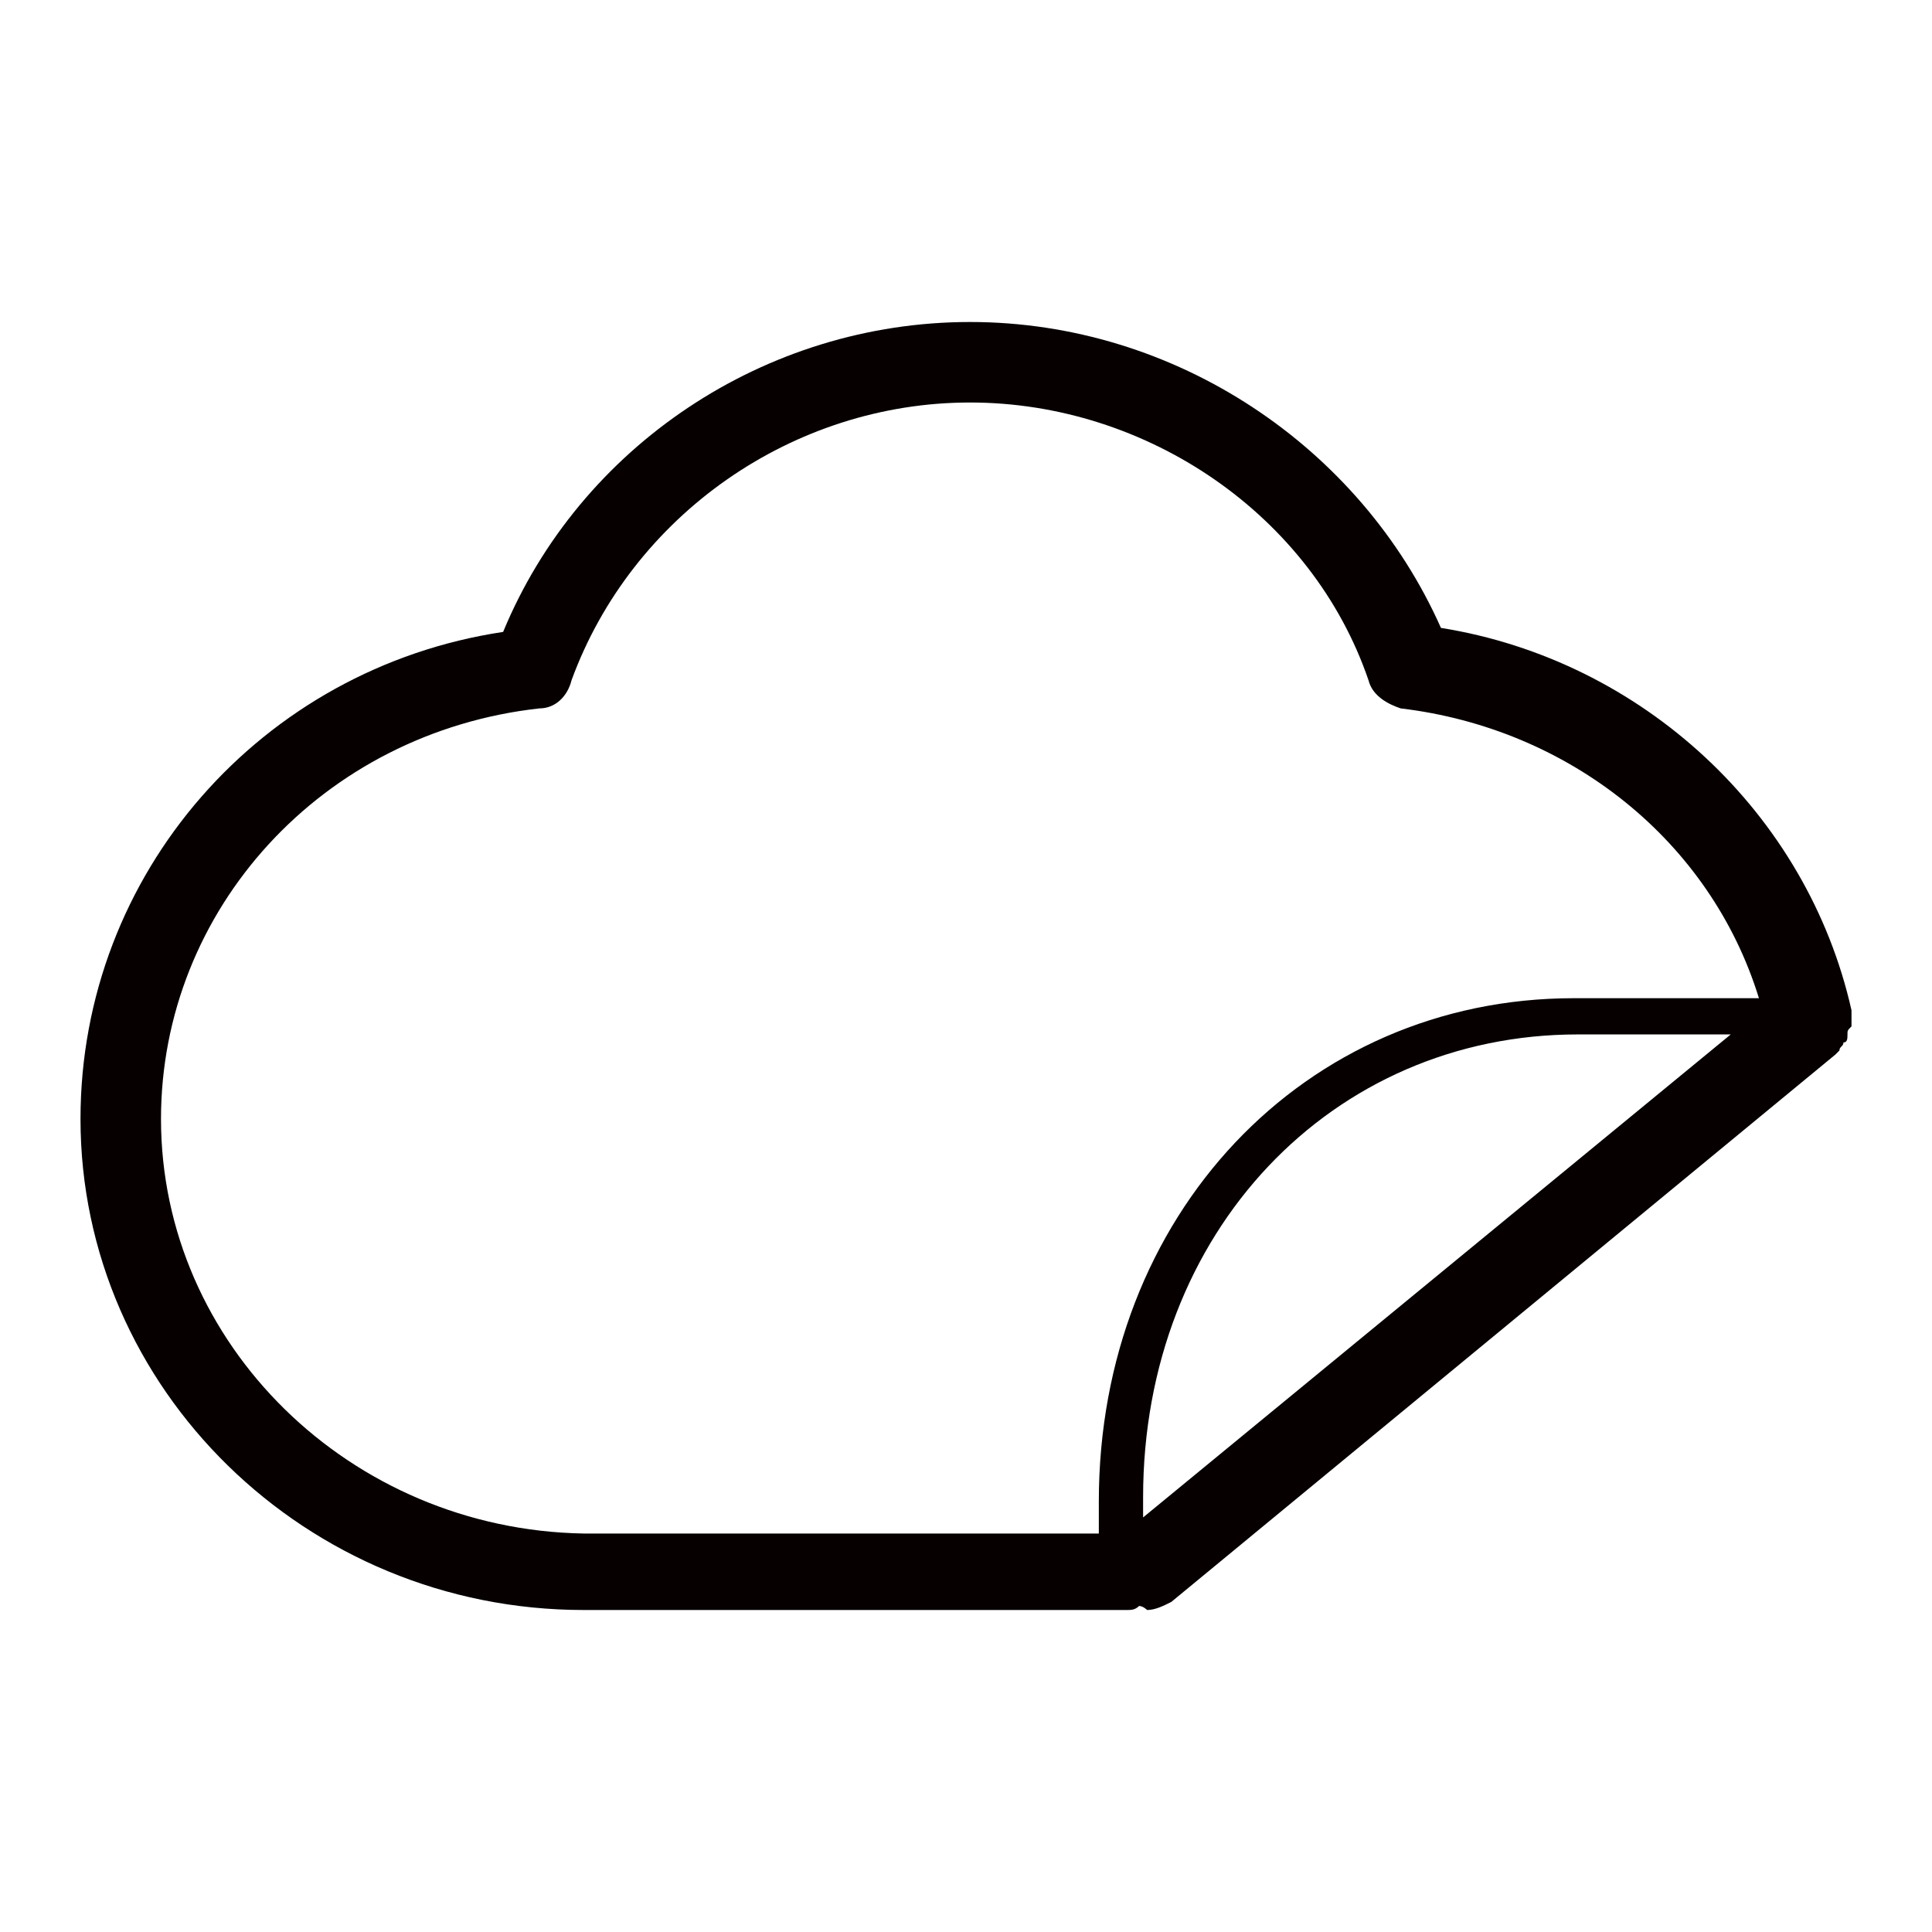
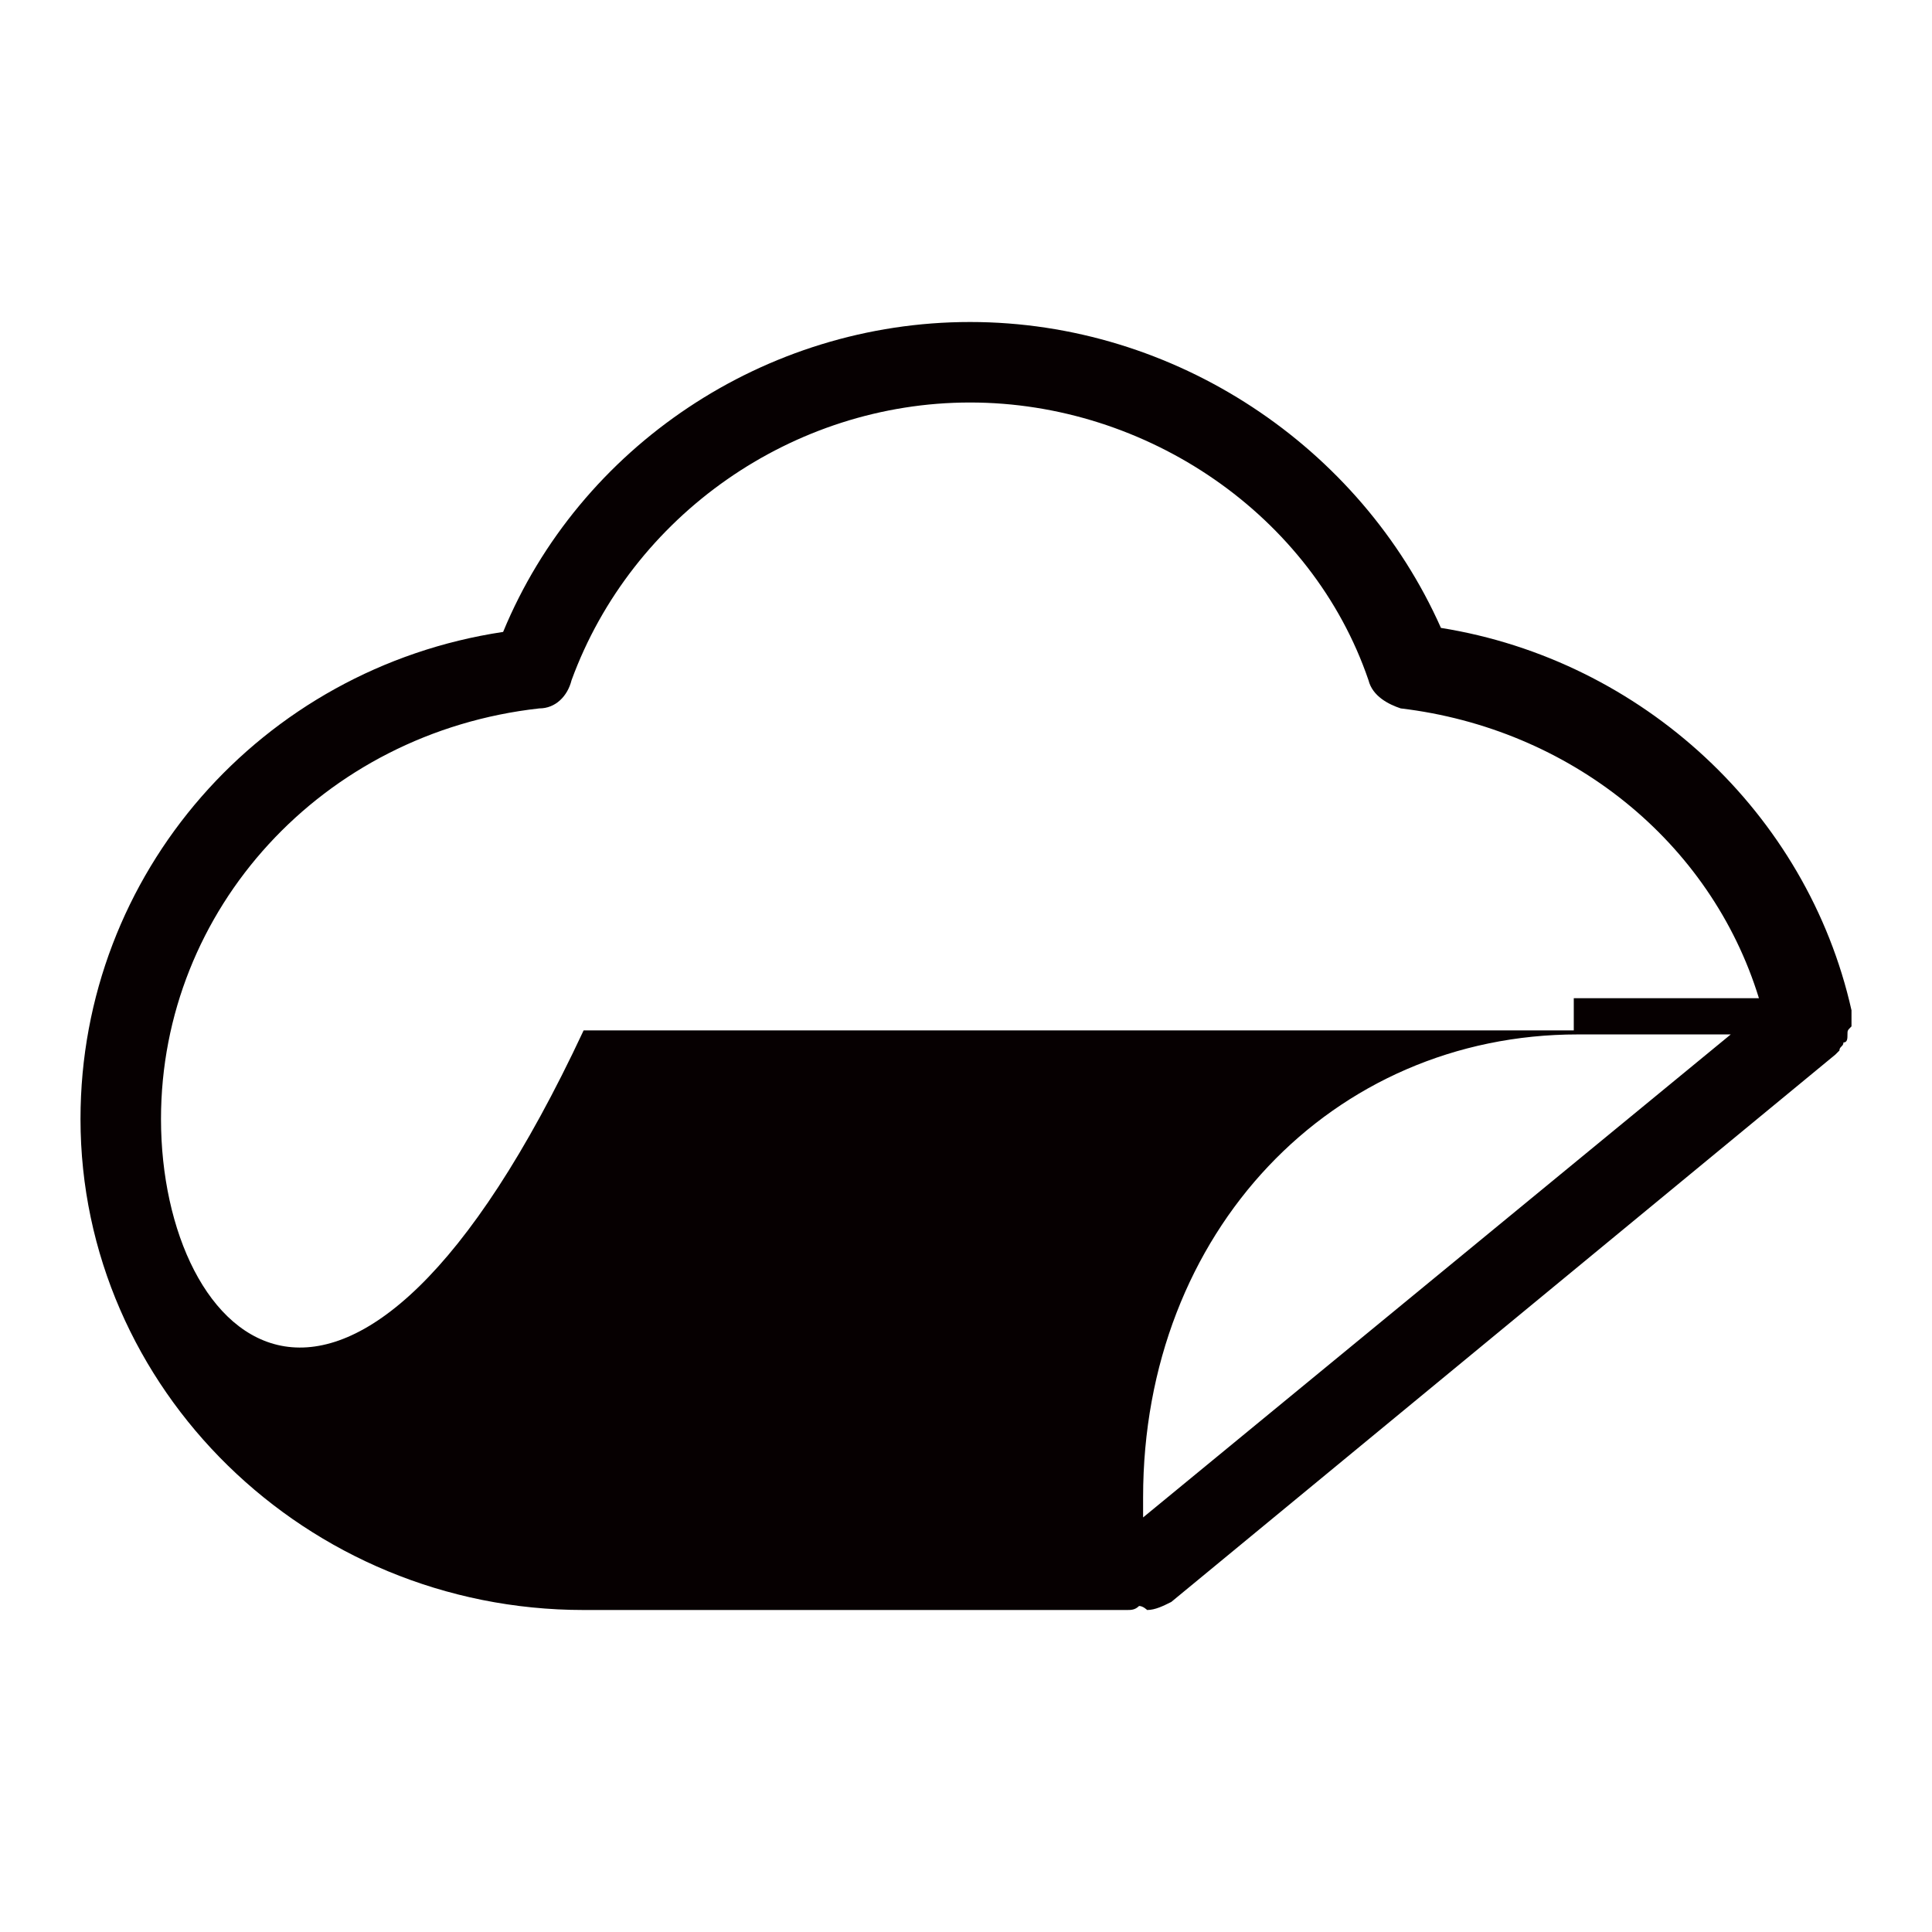
<svg xmlns="http://www.w3.org/2000/svg" version="1.1" id="图层_1" x="0px" y="0px" viewBox="0 0 48 48" style="width: 36px; height: 36px;" xml:space="preserve" width="36" height="36">
  <style type="text/css">
	.stproduct_39_0{fill:#060001;}
	.stproduct_39_1{fill:#040000;}
	.stproduct_39_2{fill:none;stroke:#000000;stroke-miterlimit:10;}
	.stproduct_39_3{fill:#221815;}
	.stproduct_39_4{fill:#080102;}
	.stproduct_39_5{fill:none;stroke:#000000;stroke-width:2;stroke-linecap:round;stroke-linejoin:round;stroke-miterlimit:10;}
	.stproduct_39_6{fill:#070001;}
</style>
-   <path class="stproduct_39_0" d="M45.9,25.7c0-0.1,0-0.1,0.1-0.2c0-0.1,0-0.1,0-0.2c0,0,0-0.1,0-0.1c0,0,0,0,0-0.1c0,0,0,0,0,0  c-1.1-4.9-5.2-8.7-10.2-9.5C33.8,11.1,29.2,8,24.1,8s-9.7,3.1-11.6,7.7C6.5,16.6,2,21.7,2,27.8C2,34.5,7.6,40,14.5,40H28  c0.1,0,0.2,0,0.3-0.1c0.1,0,0.2,0.1,0.2,0.1c0.2,0,0.4-0.1,0.6-0.2l16.5-13.6c0,0,0.1-0.1,0.1-0.1c0-0.1,0.1-0.1,0.1-0.2  C45.9,25.9,45.9,25.8,45.9,25.7z M4,27.8c0-5.2,4-9.6,9.4-10.2c0.4,0,0.7-0.3,0.8-0.7c1.5-4.1,5.5-6.9,9.9-6.9s8.5,2.8,9.9,6.9  c0.1,0.4,0.5,0.6,0.8,0.7c4.2,0.5,7.7,3.3,8.9,7.2h-4.6c-6.7,0-11.8,5.4-11.8,12.5c0,0.2,0,0.5,0,0.8H14.5C8.7,38,4,33.4,4,27.8z   M28.4,37.7c0-0.2,0-0.3,0-0.5c0-6.6,4.7-11.5,10.8-11.5H43L28.4,37.7z" />
+   <path class="stproduct_39_0" d="M45.9,25.7c0-0.1,0-0.1,0.1-0.2c0-0.1,0-0.1,0-0.2c0,0,0-0.1,0-0.1c0,0,0,0,0-0.1c0,0,0,0,0,0  c-1.1-4.9-5.2-8.7-10.2-9.5C33.8,11.1,29.2,8,24.1,8s-9.7,3.1-11.6,7.7C6.5,16.6,2,21.7,2,27.8C2,34.5,7.6,40,14.5,40H28  c0.1,0,0.2,0,0.3-0.1c0.1,0,0.2,0.1,0.2,0.1c0.2,0,0.4-0.1,0.6-0.2l16.5-13.6c0,0,0.1-0.1,0.1-0.1c0-0.1,0.1-0.1,0.1-0.2  C45.9,25.9,45.9,25.8,45.9,25.7z M4,27.8c0-5.2,4-9.6,9.4-10.2c0.4,0,0.7-0.3,0.8-0.7c1.5-4.1,5.5-6.9,9.9-6.9s8.5,2.8,9.9,6.9  c0.1,0.4,0.5,0.6,0.8,0.7c4.2,0.5,7.7,3.3,8.9,7.2h-4.6c0,0.2,0,0.5,0,0.8H14.5C8.7,38,4,33.4,4,27.8z   M28.4,37.7c0-0.2,0-0.3,0-0.5c0-6.6,4.7-11.5,10.8-11.5H43L28.4,37.7z" />
</svg>